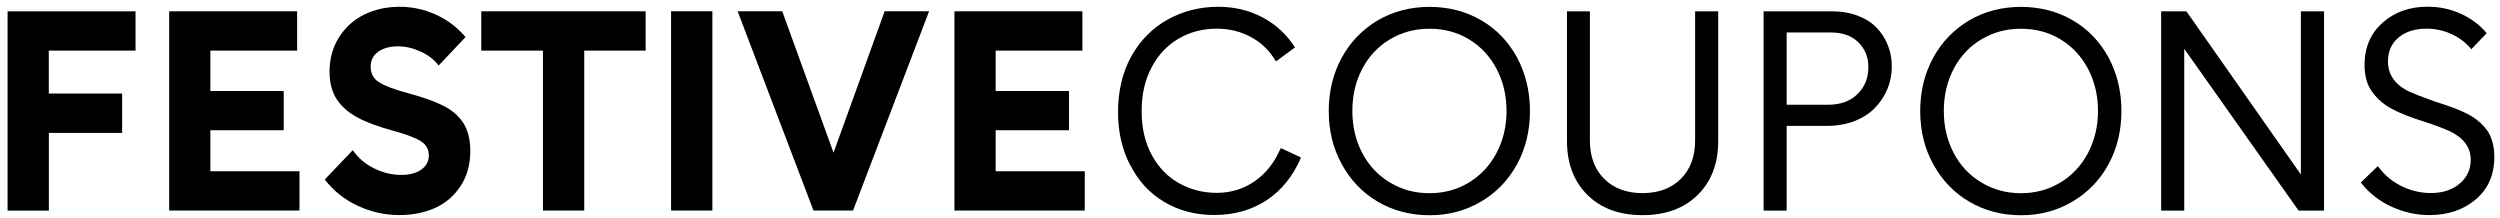
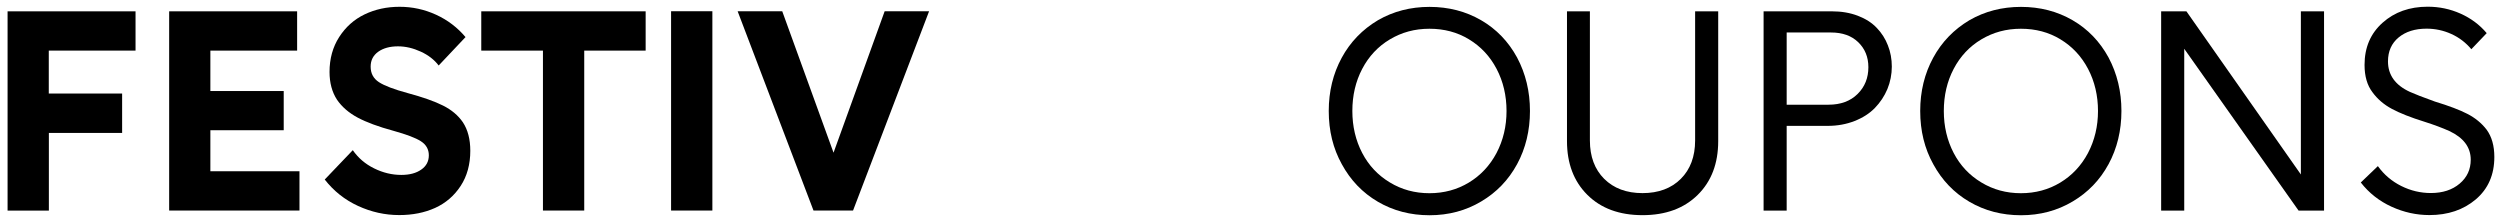
<svg xmlns="http://www.w3.org/2000/svg" width="287" height="25" viewBox="0 0 287 25" fill="none">
  <path d="M14.03 15.26H5.61V24.18H0.87V1.3H15.56V5.81H5.6V10.74H14.02V15.25L14.03 15.26Z" fill="black" />
  <path d="M19.42 1.3H34.11V5.81H24.15V10.45H32.57V14.95H24.15V19.66H34.38V24.17H19.42V1.29V1.3Z" fill="black" />
  <path d="M53.42 4.28L50.36 7.52C49.86 6.86 49.18 6.33 48.31 5.93C47.44 5.53 46.57 5.32 45.69 5.32C44.75 5.32 44 5.53 43.42 5.94C42.84 6.36 42.55 6.92 42.55 7.65C42.55 8.43 42.87 9.02 43.5 9.43C44.13 9.84 45.23 10.26 46.78 10.68C48.52 11.15 49.89 11.63 50.86 12.12C51.84 12.61 52.6 13.25 53.14 14.04C53.7 14.89 53.99 15.98 53.99 17.31C53.99 18.87 53.62 20.22 52.88 21.35C52.14 22.48 51.16 23.32 49.95 23.87C48.73 24.42 47.36 24.69 45.83 24.69C44.19 24.69 42.62 24.34 41.1 23.64C39.58 22.94 38.31 21.93 37.28 20.61L40.5 17.24C41.12 18.13 41.93 18.83 42.95 19.33C43.96 19.83 45 20.08 46.07 20.08C47.02 20.08 47.78 19.88 48.36 19.47C48.94 19.07 49.23 18.52 49.23 17.83C49.23 17.14 48.92 16.6 48.31 16.21C47.7 15.82 46.65 15.43 45.18 15.02C43.45 14.55 42.07 14.04 41.06 13.5C40.05 12.96 39.25 12.27 38.69 11.45C38.12 10.58 37.83 9.51 37.83 8.26C37.83 6.74 38.2 5.4 38.94 4.25C39.68 3.1 40.65 2.23 41.86 1.65C43.07 1.07 44.4 0.78 45.87 0.78C47.34 0.78 48.72 1.08 50.06 1.69C51.39 2.3 52.52 3.16 53.45 4.27L53.42 4.28Z" fill="black" />
  <path d="M67.07 5.81V24.17H62.33V5.81H55.25V1.3H74.12V5.81H67.07V5.81Z" fill="black" />
  <path d="M77.04 24.17V1.29H81.78V24.17H77.04Z" fill="black" />
  <path d="M93.39 24.17L84.68 1.29H89.8L95.69 17.53L101.56 1.29H106.66L97.93 24.17H93.38H93.39Z" fill="black" />
-   <path d="M109.57 1.3H124.26V5.81H114.3V10.45H122.72V14.95H114.3V19.66H124.53V24.17H109.57V1.29V1.3Z" fill="black" />
-   <path d="M129.75 18.97C128.81 17.17 128.35 15.14 128.35 12.86C128.35 10.44 128.86 8.31 129.87 6.47C130.89 4.64 132.29 3.22 134.09 2.22C135.85 1.26 137.77 0.78 139.85 0.78C141.7 0.78 143.39 1.18 144.91 1.98C146.43 2.78 147.69 3.93 148.67 5.44L146.48 7.05C145.77 5.84 144.82 4.91 143.62 4.26C142.42 3.61 141.12 3.29 139.68 3.29C138.09 3.29 136.63 3.67 135.33 4.42C134.02 5.18 132.99 6.26 132.24 7.67C131.45 9.12 131.06 10.81 131.06 12.76C131.06 14.71 131.45 16.38 132.23 17.81C133.01 19.24 134.06 20.32 135.4 21.06C136.72 21.78 138.14 22.14 139.66 22.14C141.31 22.14 142.77 21.69 144.05 20.8C145.33 19.91 146.32 18.64 147.03 17L149.36 18.08C148.43 20.23 147.11 21.87 145.4 22.99C143.68 24.12 141.68 24.68 139.39 24.68C137.24 24.68 135.33 24.18 133.65 23.18C131.97 22.18 130.67 20.77 129.76 18.95L129.75 18.97Z" fill="black" />
  <path d="M152.54 12.74C152.54 10.49 153.04 8.45 154.03 6.63C155.02 4.81 156.41 3.38 158.19 2.32C159.96 1.3 161.93 0.79 164.11 0.79C166.29 0.79 168.27 1.3 170.03 2.32C171.79 3.34 173.16 4.77 174.16 6.6C175.15 8.46 175.64 10.51 175.64 12.74C175.64 14.97 175.15 17.03 174.16 18.85C173.17 20.67 171.8 22.09 170.04 23.13C168.28 24.18 166.3 24.71 164.11 24.71C161.92 24.71 159.94 24.19 158.18 23.16C156.42 22.13 155.04 20.69 154.04 18.85C153.04 17.05 152.54 15.02 152.54 12.74ZM156.38 7.91C155.62 9.36 155.25 10.97 155.25 12.74C155.25 14.51 155.63 16.12 156.38 17.56C157.13 19 158.19 20.12 159.55 20.94C160.91 21.77 162.43 22.18 164.1 22.18C165.77 22.18 167.28 21.77 168.62 20.96C169.96 20.15 171.03 19.02 171.8 17.57C172.57 16.1 172.95 14.49 172.95 12.74C172.95 10.99 172.57 9.35 171.81 7.91C171.05 6.46 169.99 5.33 168.63 4.51C167.3 3.7 165.79 3.3 164.1 3.3C162.41 3.3 160.92 3.71 159.56 4.52C158.2 5.33 157.14 6.46 156.38 7.91V7.91Z" fill="black" />
  <path d="M179.89 1.3H182.52V16.13C182.52 17.97 183.07 19.44 184.16 20.53C185.26 21.62 186.72 22.17 188.56 22.17C190.4 22.17 191.87 21.62 192.96 20.53C194.05 19.44 194.6 17.97 194.6 16.13V1.3H197.25V16.2C197.25 18.76 196.47 20.82 194.9 22.37C193.33 23.92 191.22 24.7 188.56 24.7C185.9 24.7 183.79 23.92 182.23 22.37C180.67 20.82 179.89 18.76 179.89 16.2V1.3V1.3Z" fill="black" />
  <path d="M202.47 1.3H210.29C211.4 1.3 212.39 1.47 213.28 1.81C214.17 2.15 214.89 2.61 215.45 3.2C216.01 3.78 216.44 4.45 216.73 5.21C217.03 5.96 217.18 6.78 217.18 7.65C217.18 8.52 217.01 9.41 216.67 10.23C216.33 11.04 215.85 11.76 215.24 12.39C214.63 13.02 213.85 13.52 212.91 13.89C211.97 14.26 210.94 14.45 209.82 14.45H205.11V24.18H202.46V1.3H202.47ZM205.12 12.02H209.92C211.31 12.02 212.42 11.61 213.25 10.79C214.08 9.97 214.49 8.95 214.49 7.71C214.49 6.55 214.1 5.6 213.33 4.85C212.56 4.1 211.51 3.73 210.2 3.73H205.11V12.03L205.12 12.02Z" fill="black" />
  <path d="M220.44 12.74C220.44 10.49 220.94 8.45 221.93 6.63C222.92 4.81 224.31 3.38 226.09 2.32C227.86 1.3 229.83 0.79 232.01 0.79C234.19 0.79 236.17 1.3 237.93 2.32C239.69 3.34 241.06 4.77 242.06 6.6C243.05 8.46 243.54 10.51 243.54 12.74C243.54 14.97 243.05 17.03 242.06 18.85C241.07 20.67 239.7 22.09 237.94 23.13C236.18 24.18 234.2 24.71 232.01 24.71C229.82 24.71 227.84 24.19 226.08 23.16C224.32 22.13 222.94 20.69 221.94 18.85C220.94 17.05 220.44 15.02 220.44 12.74ZM224.28 7.91C223.52 9.36 223.15 10.97 223.15 12.74C223.15 14.51 223.53 16.12 224.28 17.56C225.03 19 226.09 20.12 227.45 20.94C228.81 21.77 230.33 22.18 232 22.18C233.67 22.18 235.18 21.77 236.52 20.96C237.86 20.15 238.93 19.02 239.7 17.57C240.47 16.1 240.85 14.49 240.85 12.74C240.85 10.99 240.47 9.35 239.71 7.91C238.95 6.46 237.89 5.33 236.53 4.51C235.2 3.7 233.69 3.3 232 3.3C230.31 3.3 228.82 3.71 227.46 4.52C226.1 5.33 225.04 6.46 224.28 7.91V7.91Z" fill="black" />
  <path d="M264.15 1.3H266.8V24.18H263.88L250.75 5.6V24.18H248.1V1.3H251L264.14 20.03V1.3H264.15Z" fill="black" />
  <path d="M285.46 3.82L283.71 5.65C283.08 4.9 282.32 4.31 281.41 3.9C280.51 3.49 279.56 3.29 278.57 3.29C277.24 3.29 276.17 3.63 275.36 4.3C274.55 4.97 274.14 5.89 274.14 7.05C274.14 8.6 274.97 9.77 276.64 10.54C277.19 10.79 278.16 11.17 279.53 11.66C281.14 12.15 282.38 12.62 283.27 13.08C284.16 13.54 284.89 14.14 285.46 14.88C286.06 15.7 286.35 16.75 286.35 18.02C286.35 20.06 285.64 21.68 284.22 22.89C282.8 24.09 281.03 24.69 278.9 24.69C277.4 24.69 275.95 24.37 274.55 23.73C273.15 23.09 271.97 22.17 271.02 20.95L272.98 19.07C273.68 20.05 274.58 20.81 275.66 21.35C276.74 21.89 277.88 22.16 279.06 22.16C280.42 22.16 281.52 21.8 282.37 21.08C283.22 20.36 283.64 19.45 283.64 18.33C283.64 16.91 282.82 15.81 281.18 15.04C280.35 14.67 279.41 14.32 278.37 13.99C276.76 13.49 275.5 12.99 274.59 12.5C273.67 12.01 272.93 11.37 272.36 10.59C271.75 9.79 271.45 8.75 271.45 7.45C271.45 5.45 272.14 3.84 273.52 2.61C274.9 1.38 276.62 0.77 278.7 0.77C280.02 0.77 281.27 1.03 282.46 1.56C283.65 2.09 284.65 2.83 285.47 3.8L285.46 3.82Z" fill="black" />
</svg>